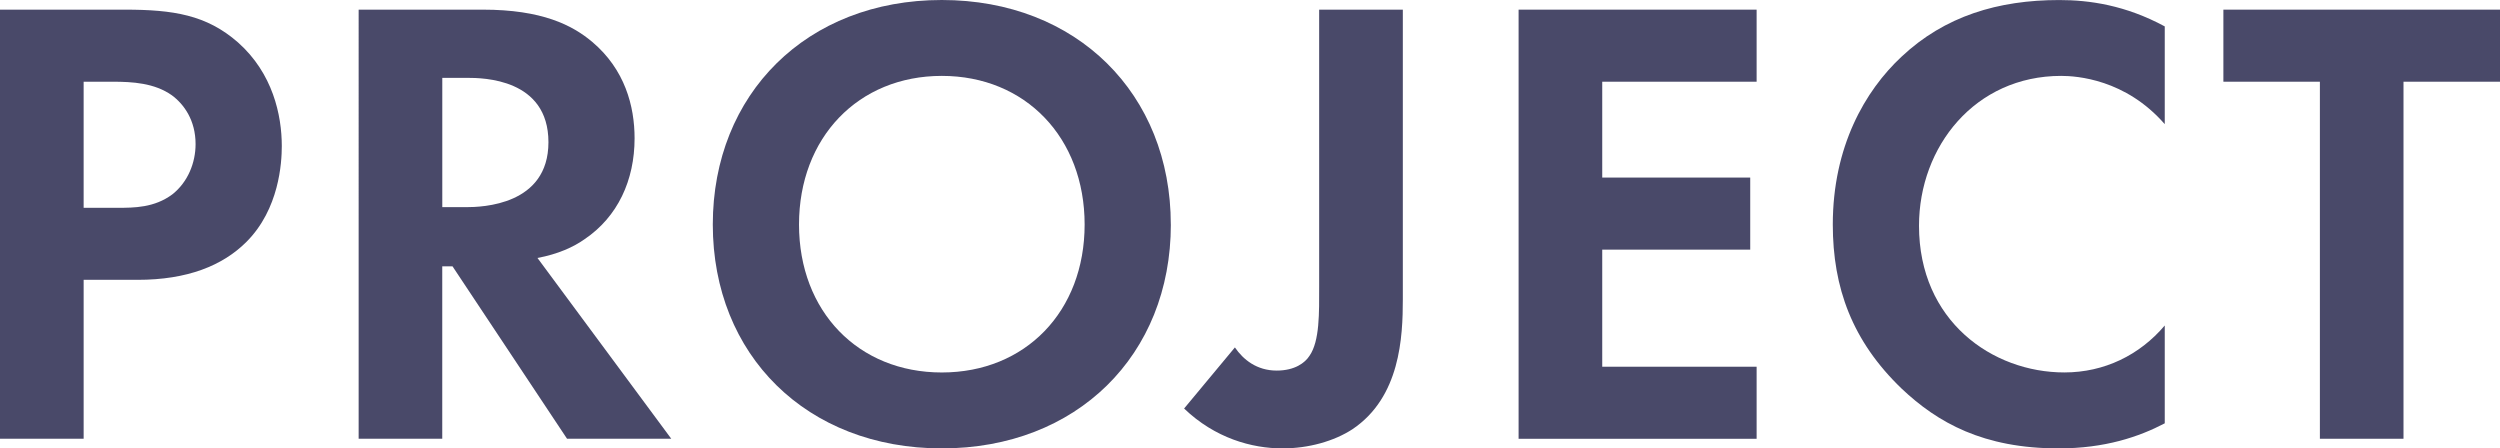
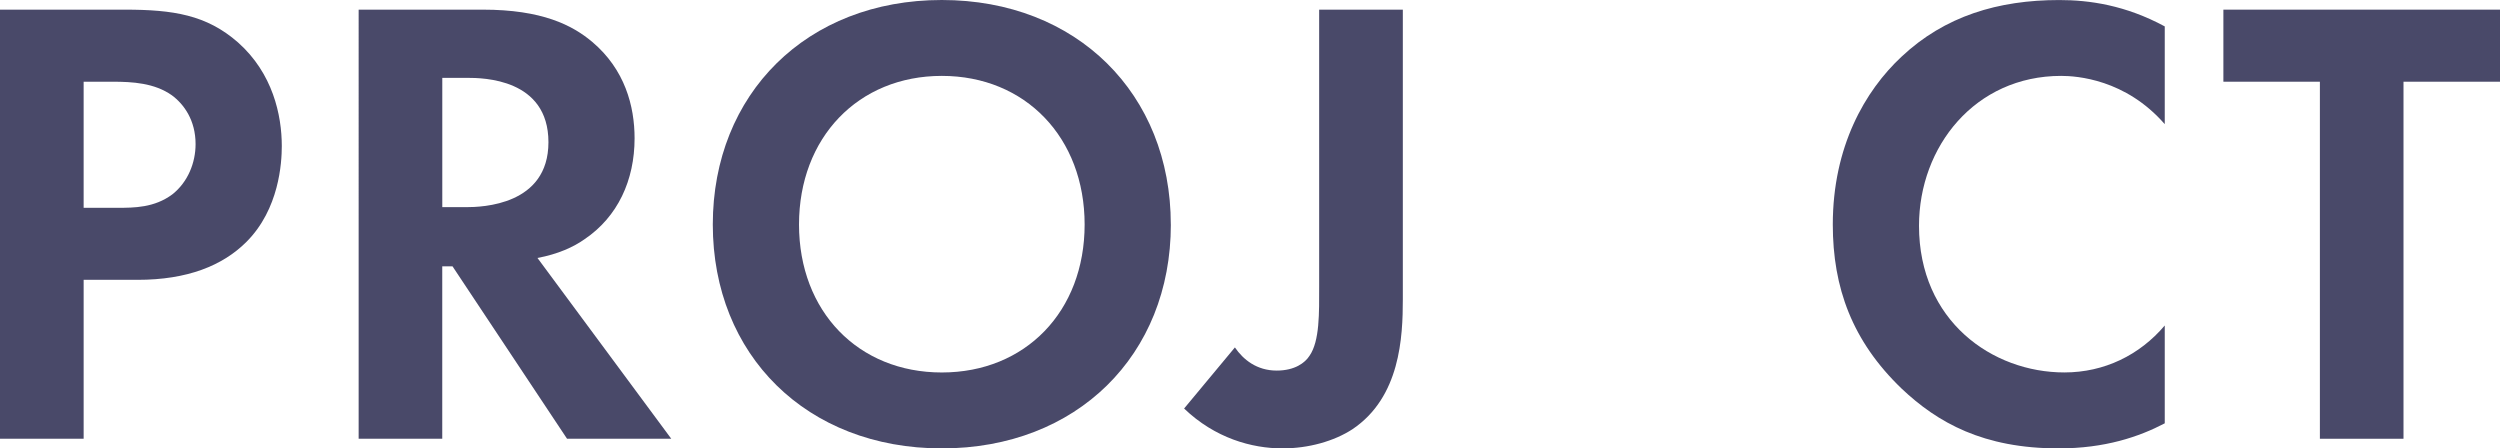
<svg xmlns="http://www.w3.org/2000/svg" id="_レイヤー_2" viewBox="0 0 69.971 12.55">
  <defs>
    <style>.cls-1{fill:#494969;}</style>
  </defs>
  <g id="navi">
    <g>
      <path class="cls-1" d="M3.493,.27c1.351,0,2.287,.144,3.169,.918,.973,.864,1.225,2.035,1.225,2.899,0,.468-.072,1.765-.99,2.683-.667,.667-1.657,1.062-3.043,1.062h-1.513v4.447H0V.27H3.493Zm-1.152,5.546h.955c.45,0,1.026,0,1.53-.378,.432-.342,.648-.882,.648-1.405,0-.666-.324-1.116-.666-1.368-.486-.342-1.098-.378-1.656-.378h-.811v3.529Z" />
-       <path class="cls-1" d="M13.512,.27c1.657,0,2.503,.432,3.061,.9,.918,.774,1.188,1.801,1.188,2.701,0,1.17-.468,2.197-1.404,2.827-.306,.216-.738,.414-1.314,.522l3.745,5.06h-2.917l-3.205-4.825h-.288v4.825h-2.34V.27h3.475Zm-1.134,5.528h.667c.45,0,2.305-.054,2.305-1.818,0-1.783-1.837-1.801-2.269-1.801h-.702v3.619Z" />
+       <path class="cls-1" d="M13.512,.27c1.657,0,2.503,.432,3.061,.9,.918,.774,1.188,1.801,1.188,2.701,0,1.17-.468,2.197-1.404,2.827-.306,.216-.738,.414-1.314,.522l3.745,5.06h-2.917l-3.205-4.825h-.288v4.825h-2.34V.27h3.475Zm-1.134,5.528h.667c.45,0,2.305-.054,2.305-1.818,0-1.783-1.837-1.801-2.269-1.801h-.702v3.619" />
      <path class="cls-1" d="M32.77,6.284c0,3.655-2.629,6.266-6.41,6.266s-6.41-2.611-6.41-6.266S22.578,0,26.359,0s6.41,2.629,6.41,6.284Zm-2.413,0c0-2.431-1.656-4.16-3.997-4.16s-3.997,1.729-3.997,4.16,1.656,4.141,3.997,4.141,3.997-1.71,3.997-4.141Z" />
      <path class="cls-1" d="M39.263,.27V8.373c0,1.062-.072,2.737-1.405,3.637-.522,.342-1.242,.54-1.962,.54-.864,0-1.891-.288-2.755-1.116l1.422-1.71c.234,.342,.612,.648,1.17,.648,.504,0,.792-.216,.918-.414,.288-.414,.27-1.207,.27-1.944V.27h2.341Z" />
-       <path class="cls-1" d="M49.165,2.287h-4.321v2.683h4.142v2.017h-4.142v3.277h4.321v2.017h-6.662V.27h6.662V2.287Z" />
      <path class="cls-1" d="M60.588,11.848c-.72,.378-1.674,.702-2.971,.702-2.107,0-3.385-.72-4.394-1.674-1.386-1.333-1.926-2.827-1.926-4.591,0-2.179,.9-3.745,1.926-4.7,1.207-1.134,2.701-1.584,4.412-1.584,.846,0,1.854,.144,2.953,.738V3.475c-1.098-1.26-2.467-1.351-2.899-1.351-2.413,0-3.979,1.981-3.979,4.195,0,2.665,2.052,4.105,4.069,4.105,1.117,0,2.107-.486,2.809-1.314v2.737Z" />
      <path class="cls-1" d="M67.27,2.287V12.28h-2.34V2.287h-2.701V.27h7.742V2.287h-2.701Z" />
    </g>
  </g>
</svg>